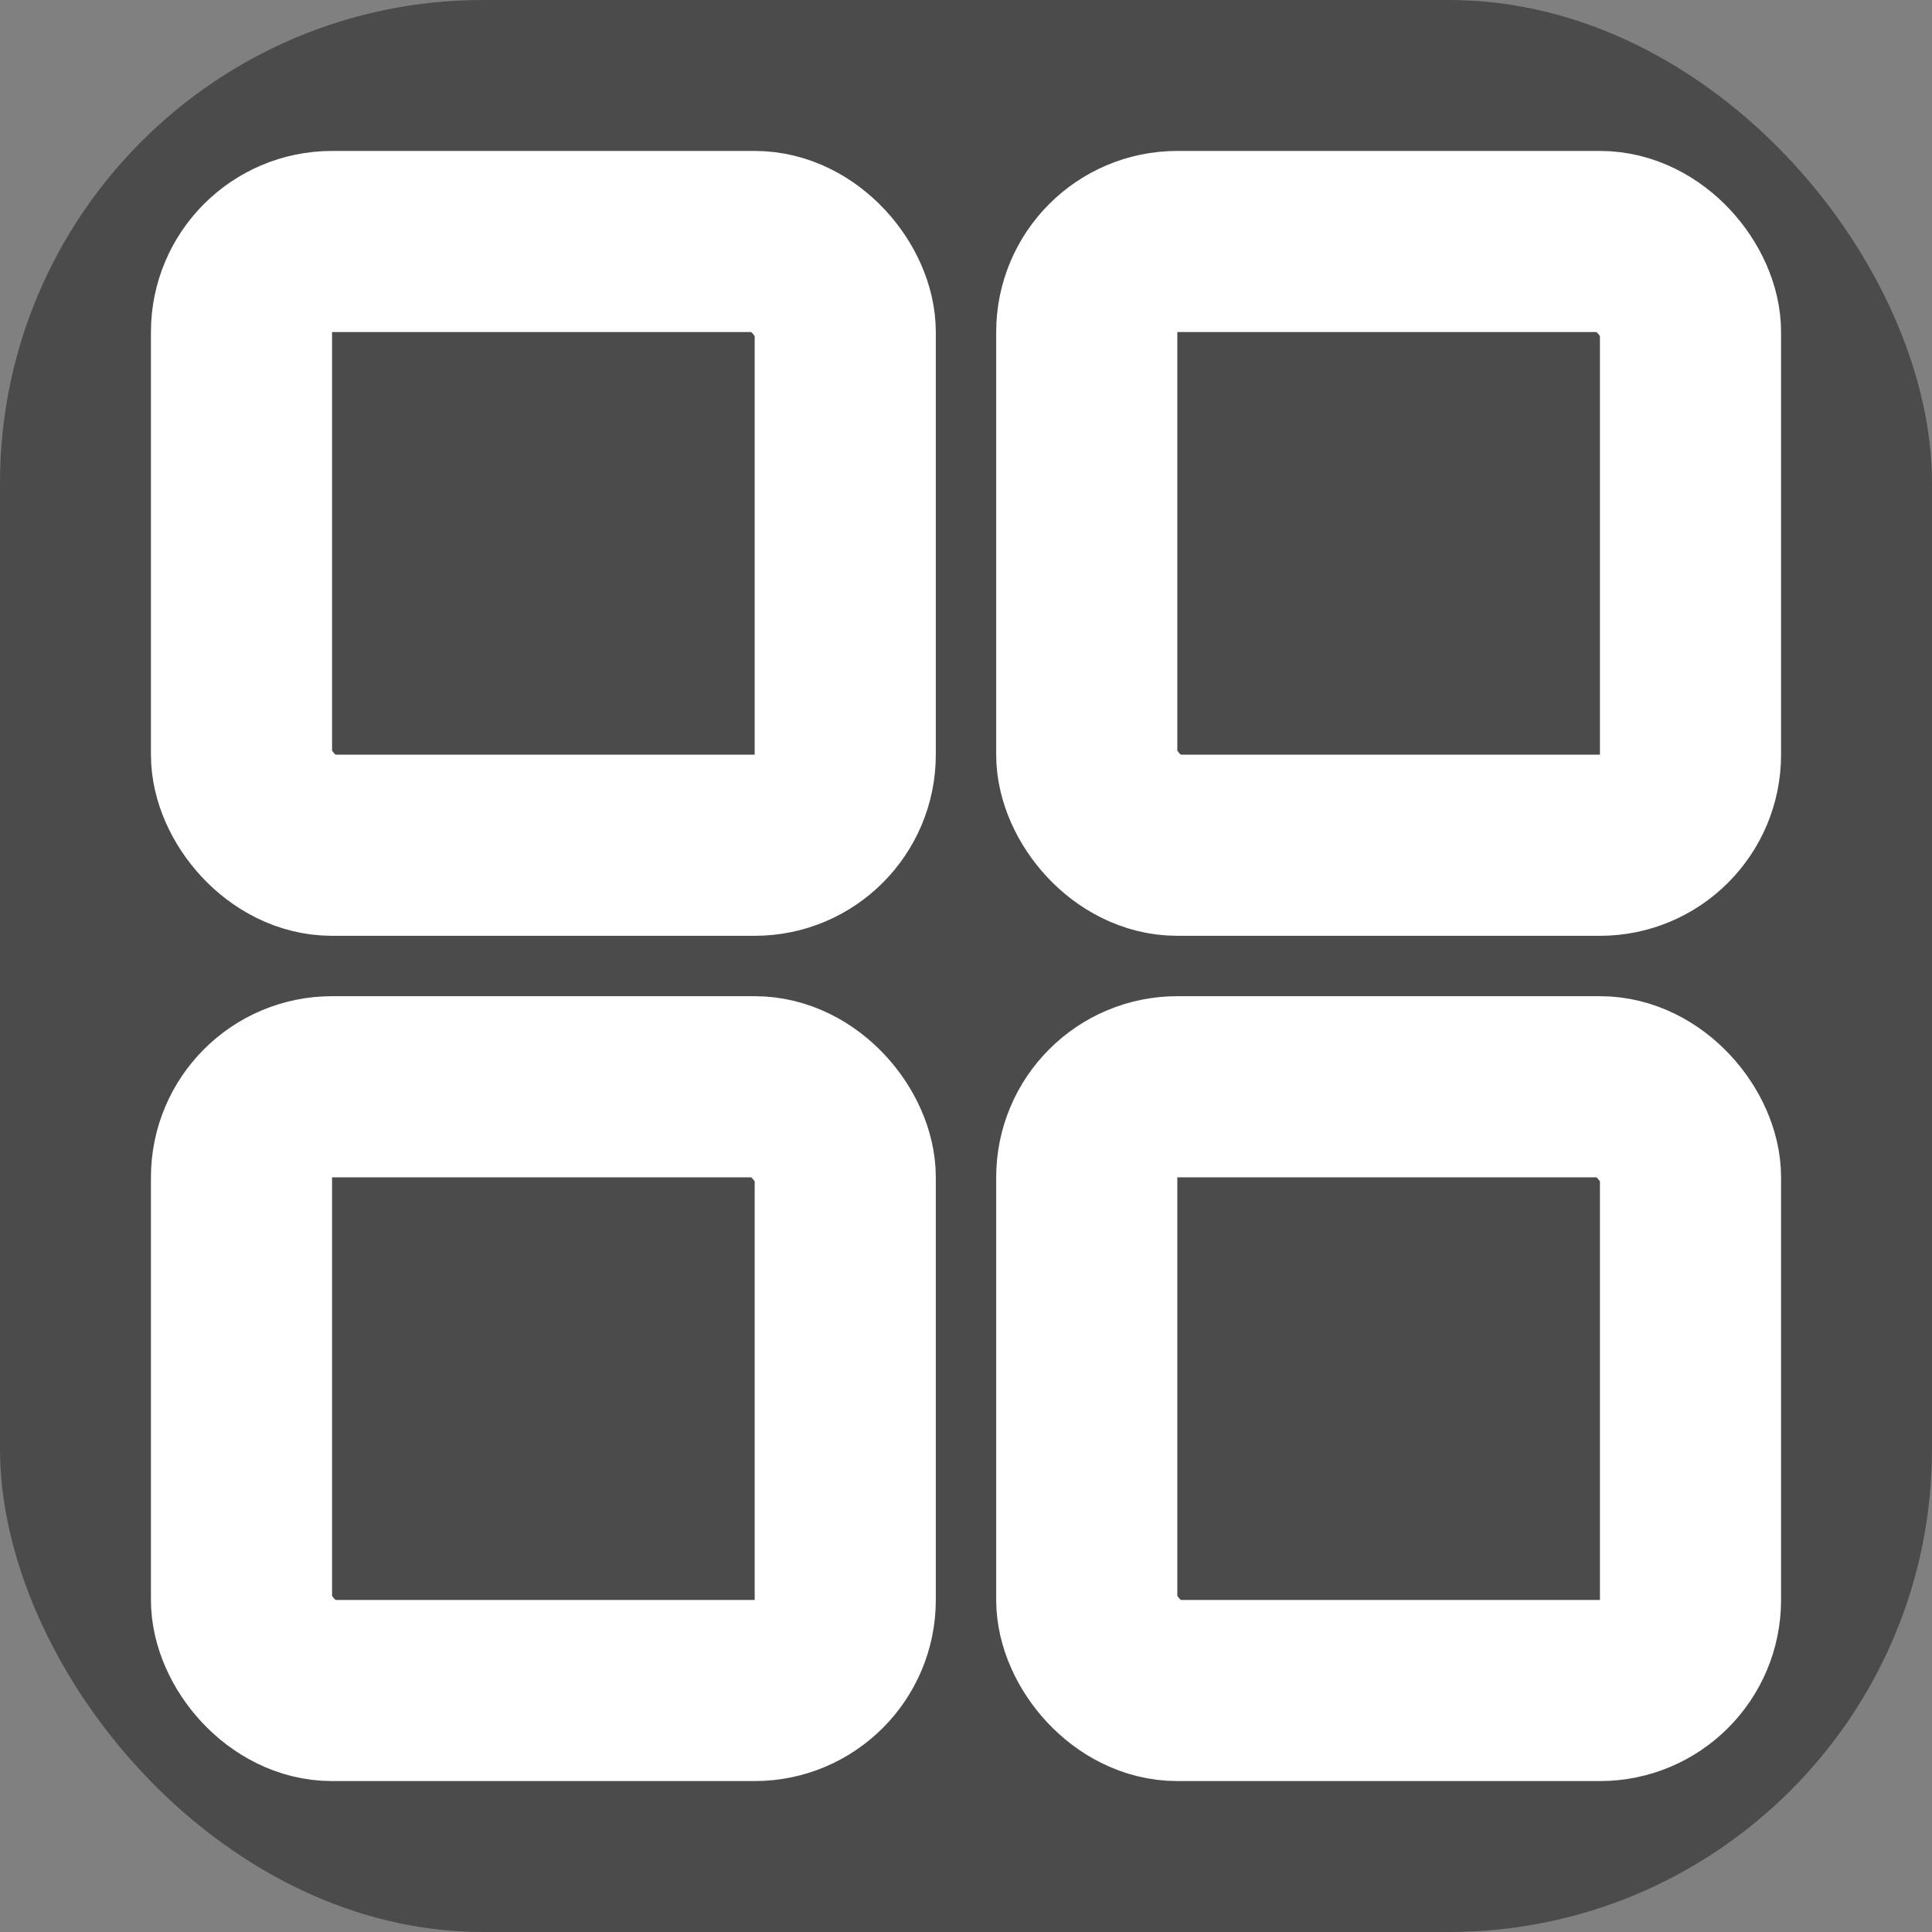
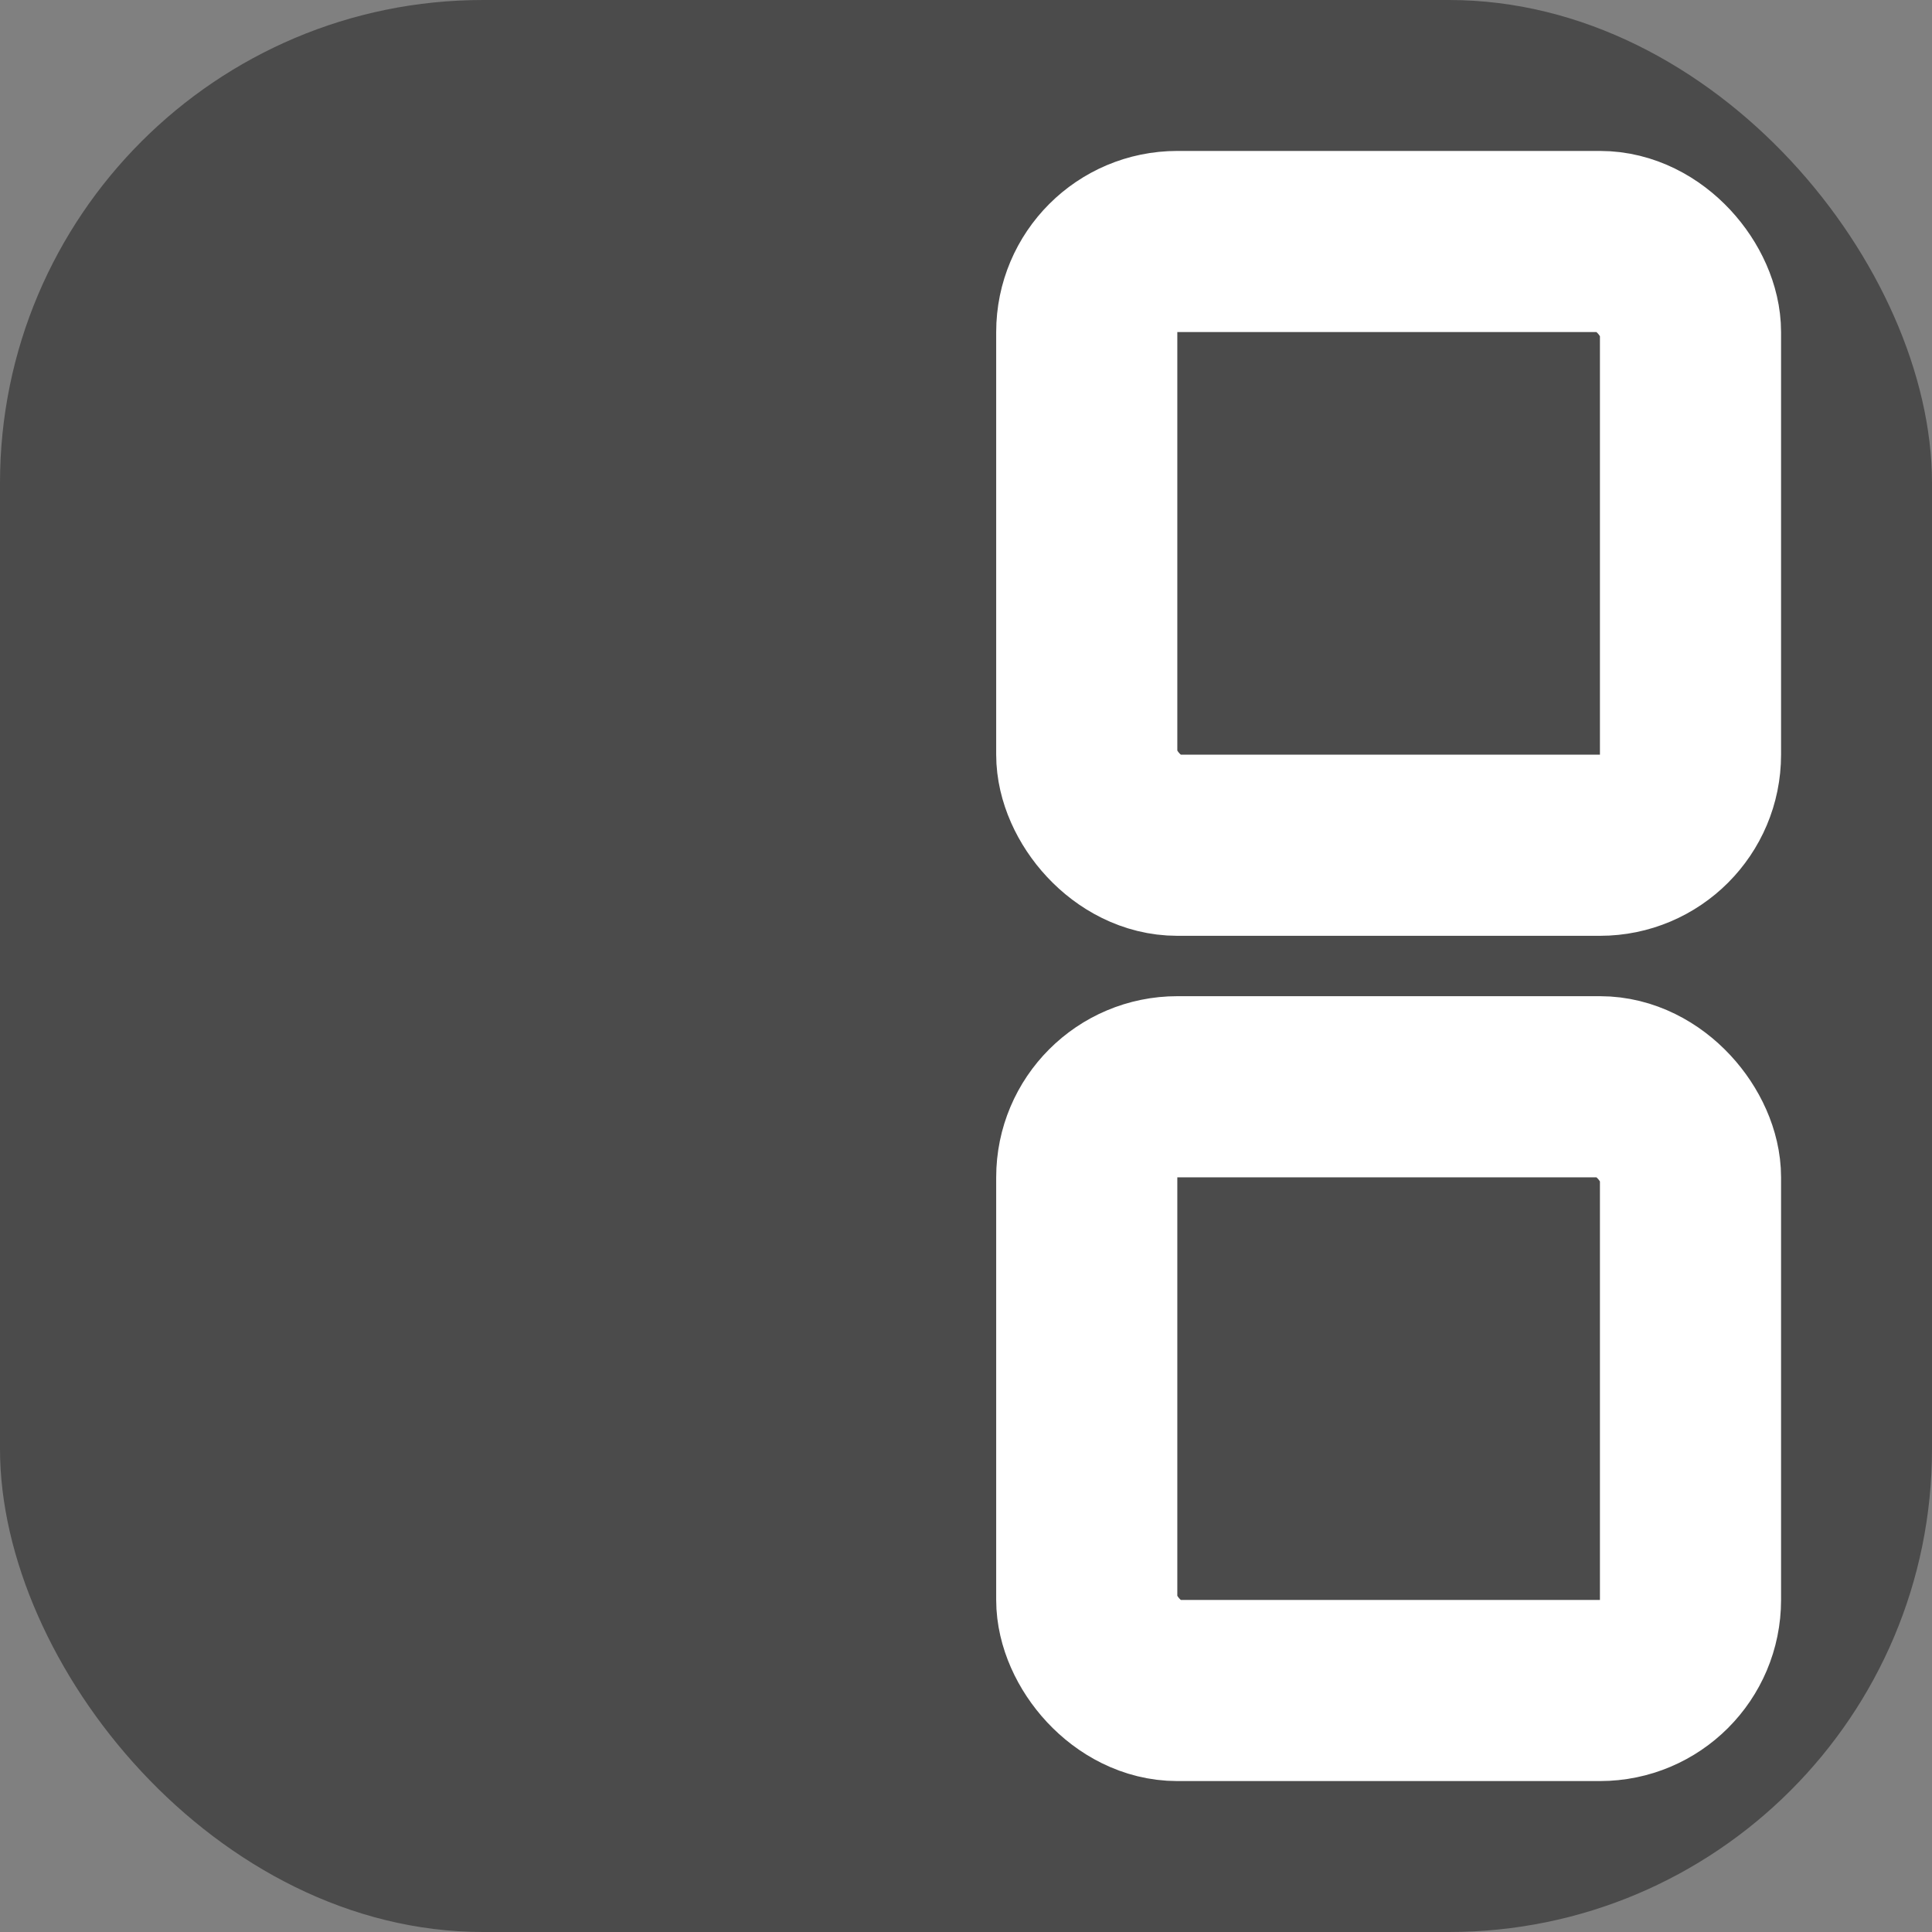
<svg xmlns="http://www.w3.org/2000/svg" viewBox="0 0 512 512">
  <rect x="0" y="0" width="512" height="512" fill="#808080" stroke="none" />
  <rect width="512" height="512" rx="128" fill="#4B4B4B" />
  <g fill="none" stroke="#ffffff" stroke-width="48" stroke-linecap="round" stroke-linejoin="round">
-     <rect x="64" y="64" width="160" height="160" rx="24" />
    <rect x="288" y="64" width="160" height="160" rx="24" />
    <rect x="288" y="288" width="160" height="160" rx="24" />
-     <rect x="64" y="288" width="160" height="160" rx="24" />
  </g>
</svg>